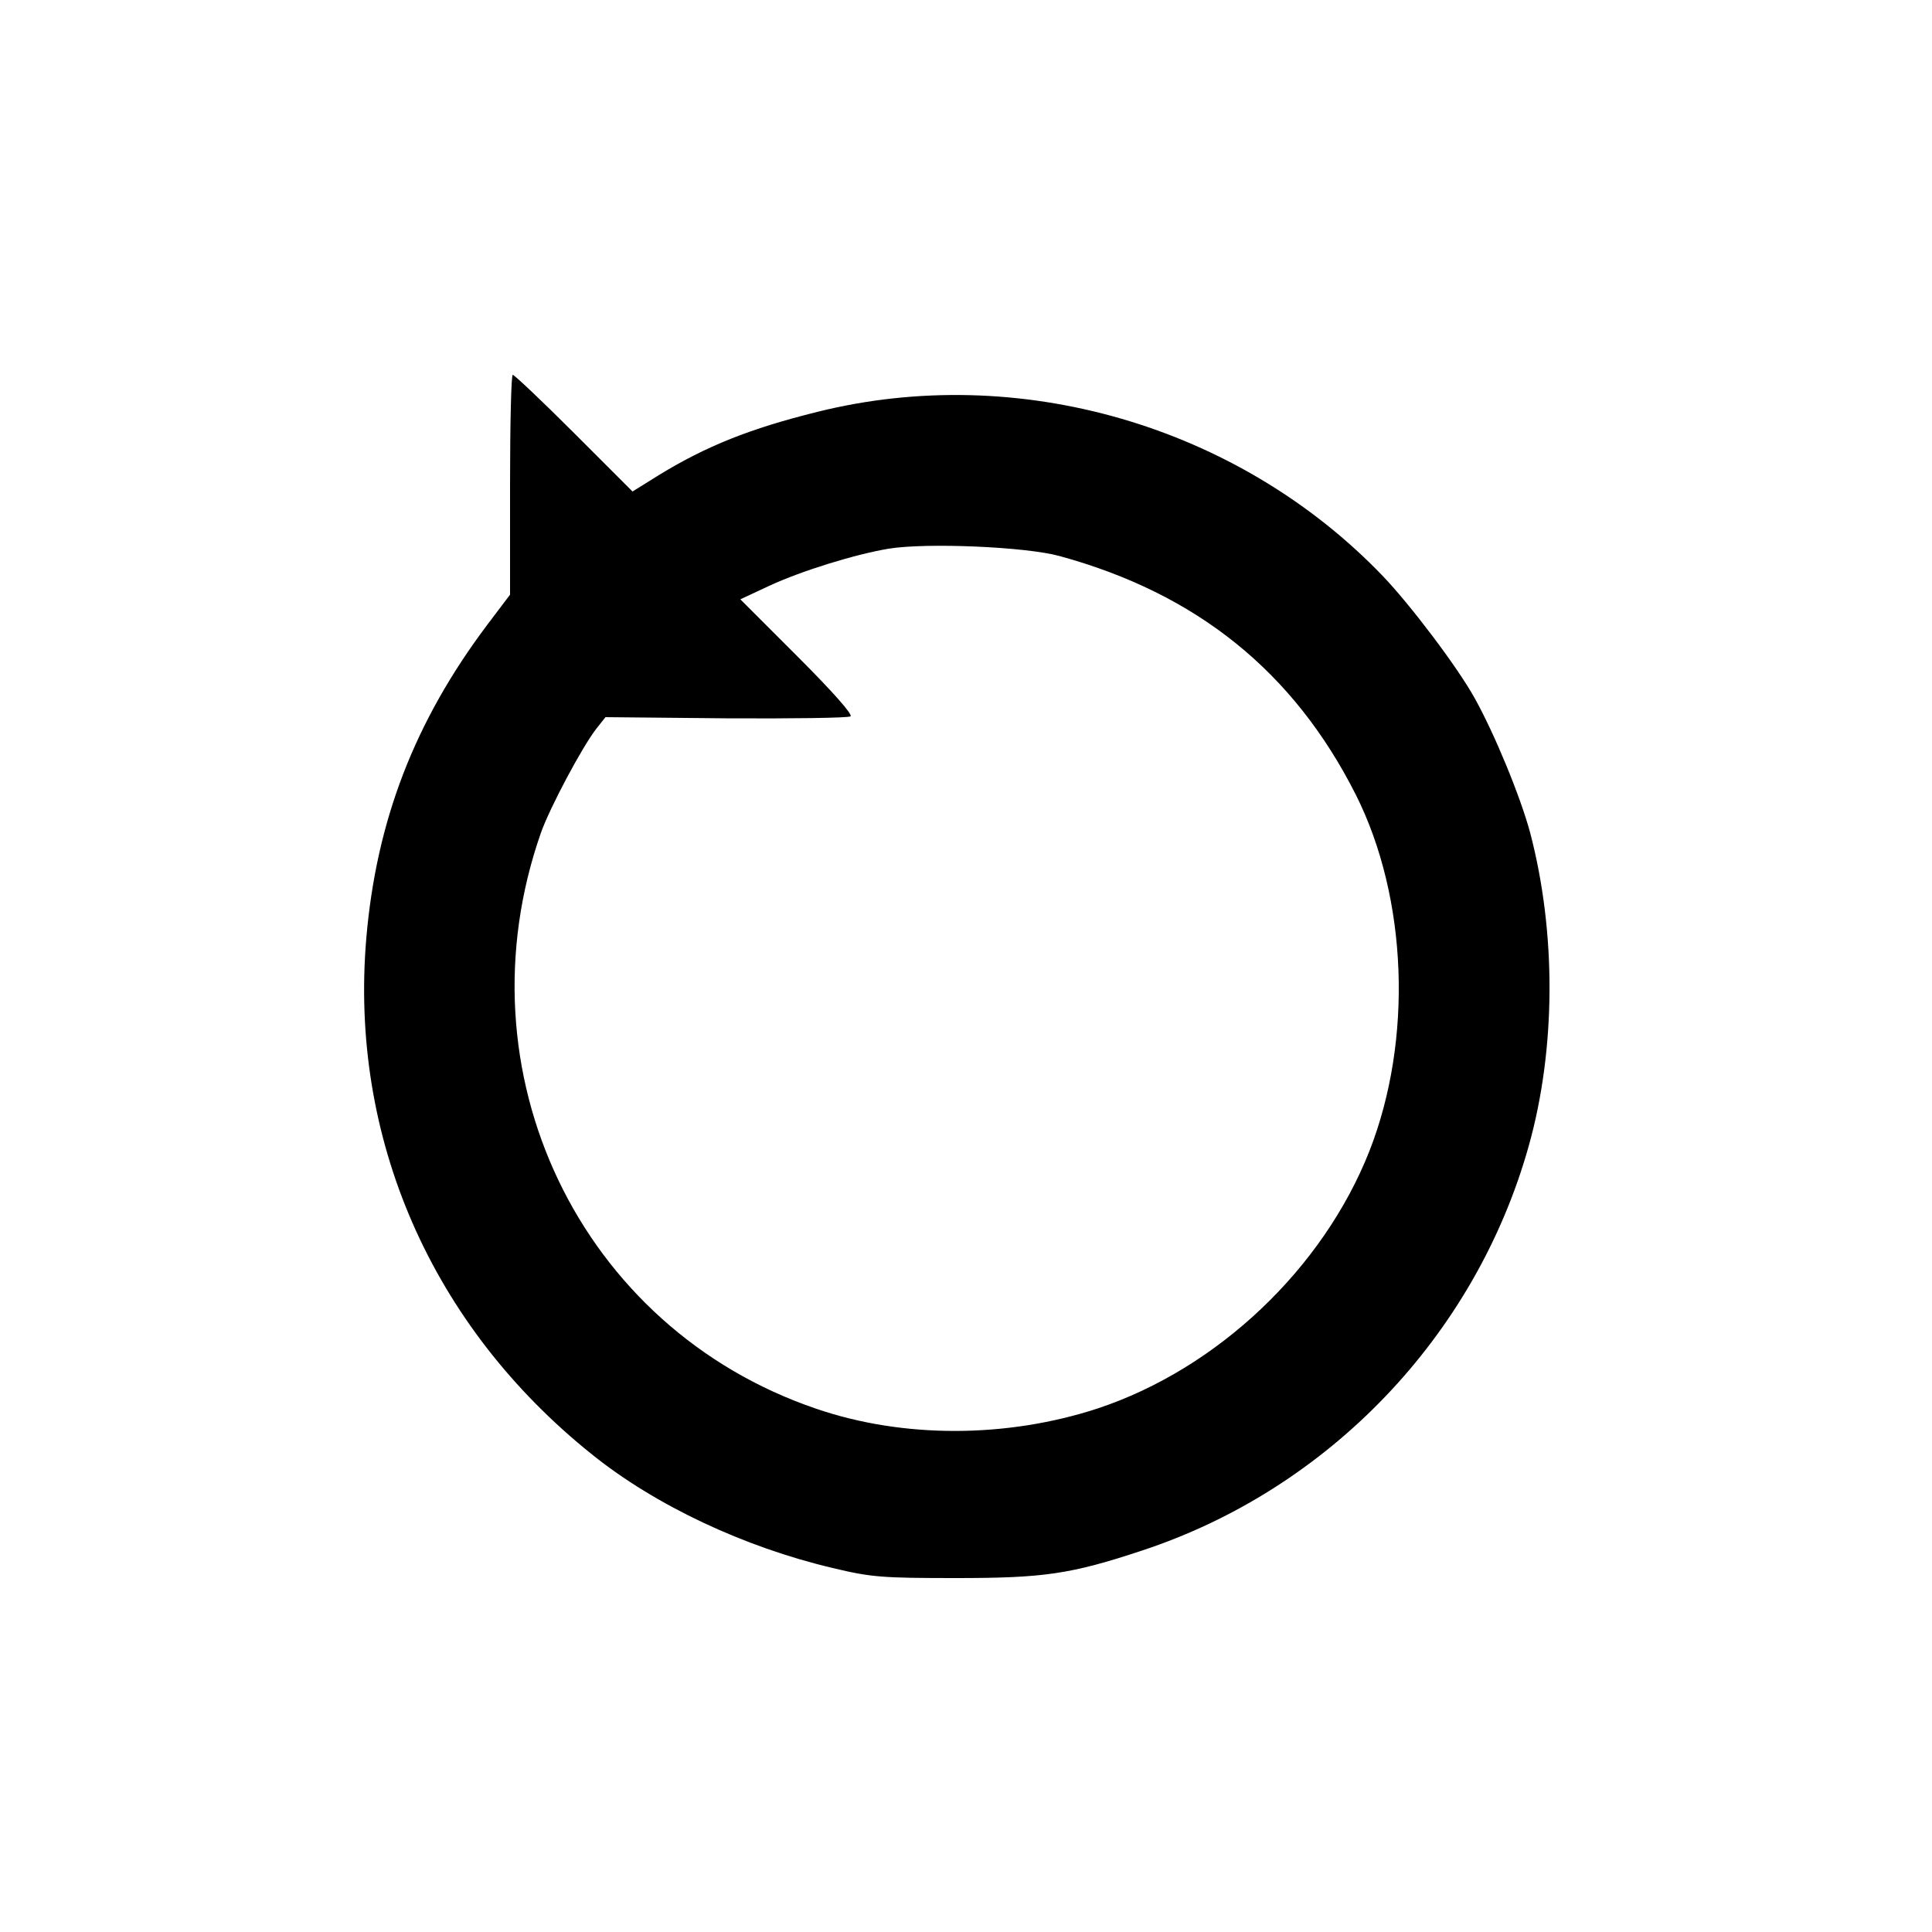
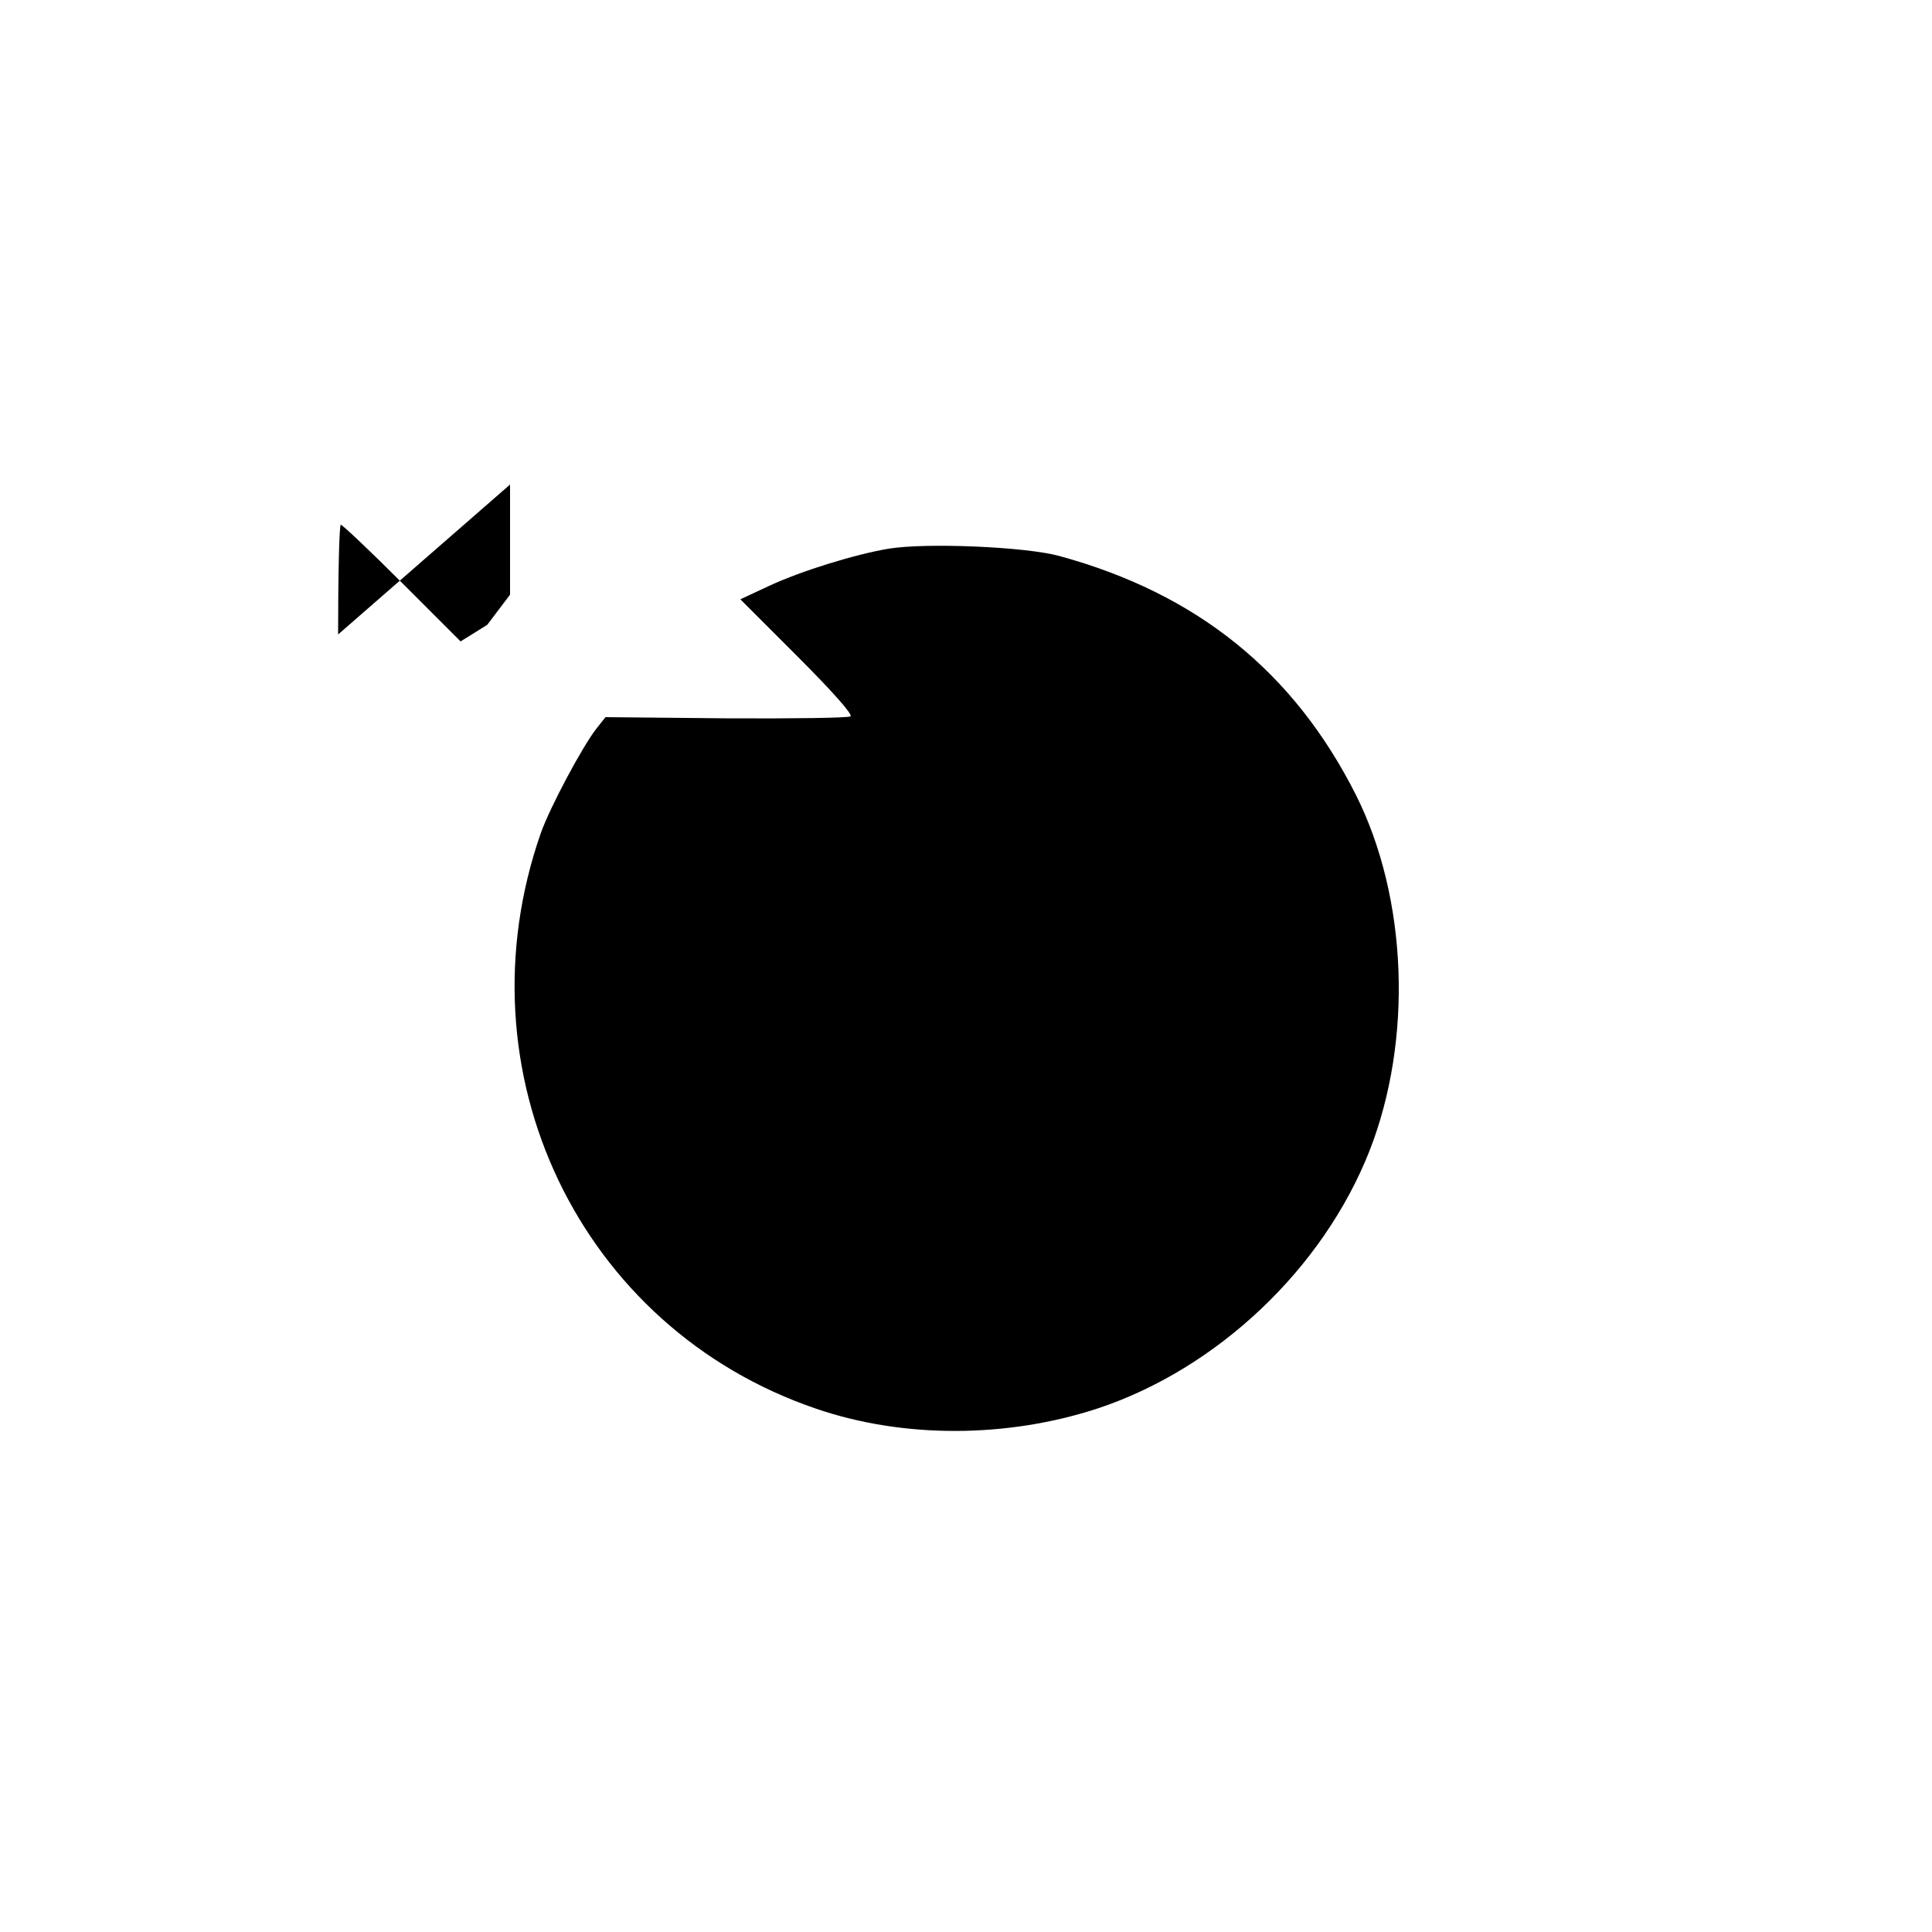
<svg xmlns="http://www.w3.org/2000/svg" version="1.0" width="500pt" height="500pt" viewBox="0 0 500 500" preserveAspectRatio="xMidYMid meet">
  <g transform="translate(0,500) scale(0.1,-0.1)" fill="#000000" stroke="none">
-     <path d="M1320 3746 l0 -285 -59 -78 c-188 -250 -287 -507 -313 -811 -44 -517 168 -1003 584 -1336 164 -132 394 -240 623 -294 100 -24 128 -26 320 -26 226 0 296 10 480 71 483 159 863 555 1001 1046 71 252 72 553 4 812 -25 93 -92 256 -144 349 -45 81 -167 242 -238 316 -374 389 -943 554 -1463 424 -174 -43 -288 -89 -409 -163 l-69 -43 -151 151 c-83 83 -155 151 -159 151 -4 0 -7 -128 -7 -284z m1422 -185 c355 -97 606 -299 767 -618 134 -267 148 -634 35 -922 -120 -304 -393 -563 -703 -666 -235 -77 -503 -78 -728 -1 -613 208 -930 872 -713 1491 23 65 107 223 144 270 l23 29 311 -3 c171 -1 317 1 323 5 7 4 -45 63 -137 155 l-148 148 75 35 c84 39 224 82 309 96 98 16 355 5 442 -19z" />
+     <path d="M1320 3746 l0 -285 -59 -78 l-69 -43 -151 151 c-83 83 -155 151 -159 151 -4 0 -7 -128 -7 -284z m1422 -185 c355 -97 606 -299 767 -618 134 -267 148 -634 35 -922 -120 -304 -393 -563 -703 -666 -235 -77 -503 -78 -728 -1 -613 208 -930 872 -713 1491 23 65 107 223 144 270 l23 29 311 -3 c171 -1 317 1 323 5 7 4 -45 63 -137 155 l-148 148 75 35 c84 39 224 82 309 96 98 16 355 5 442 -19z" />
  </g>
</svg>